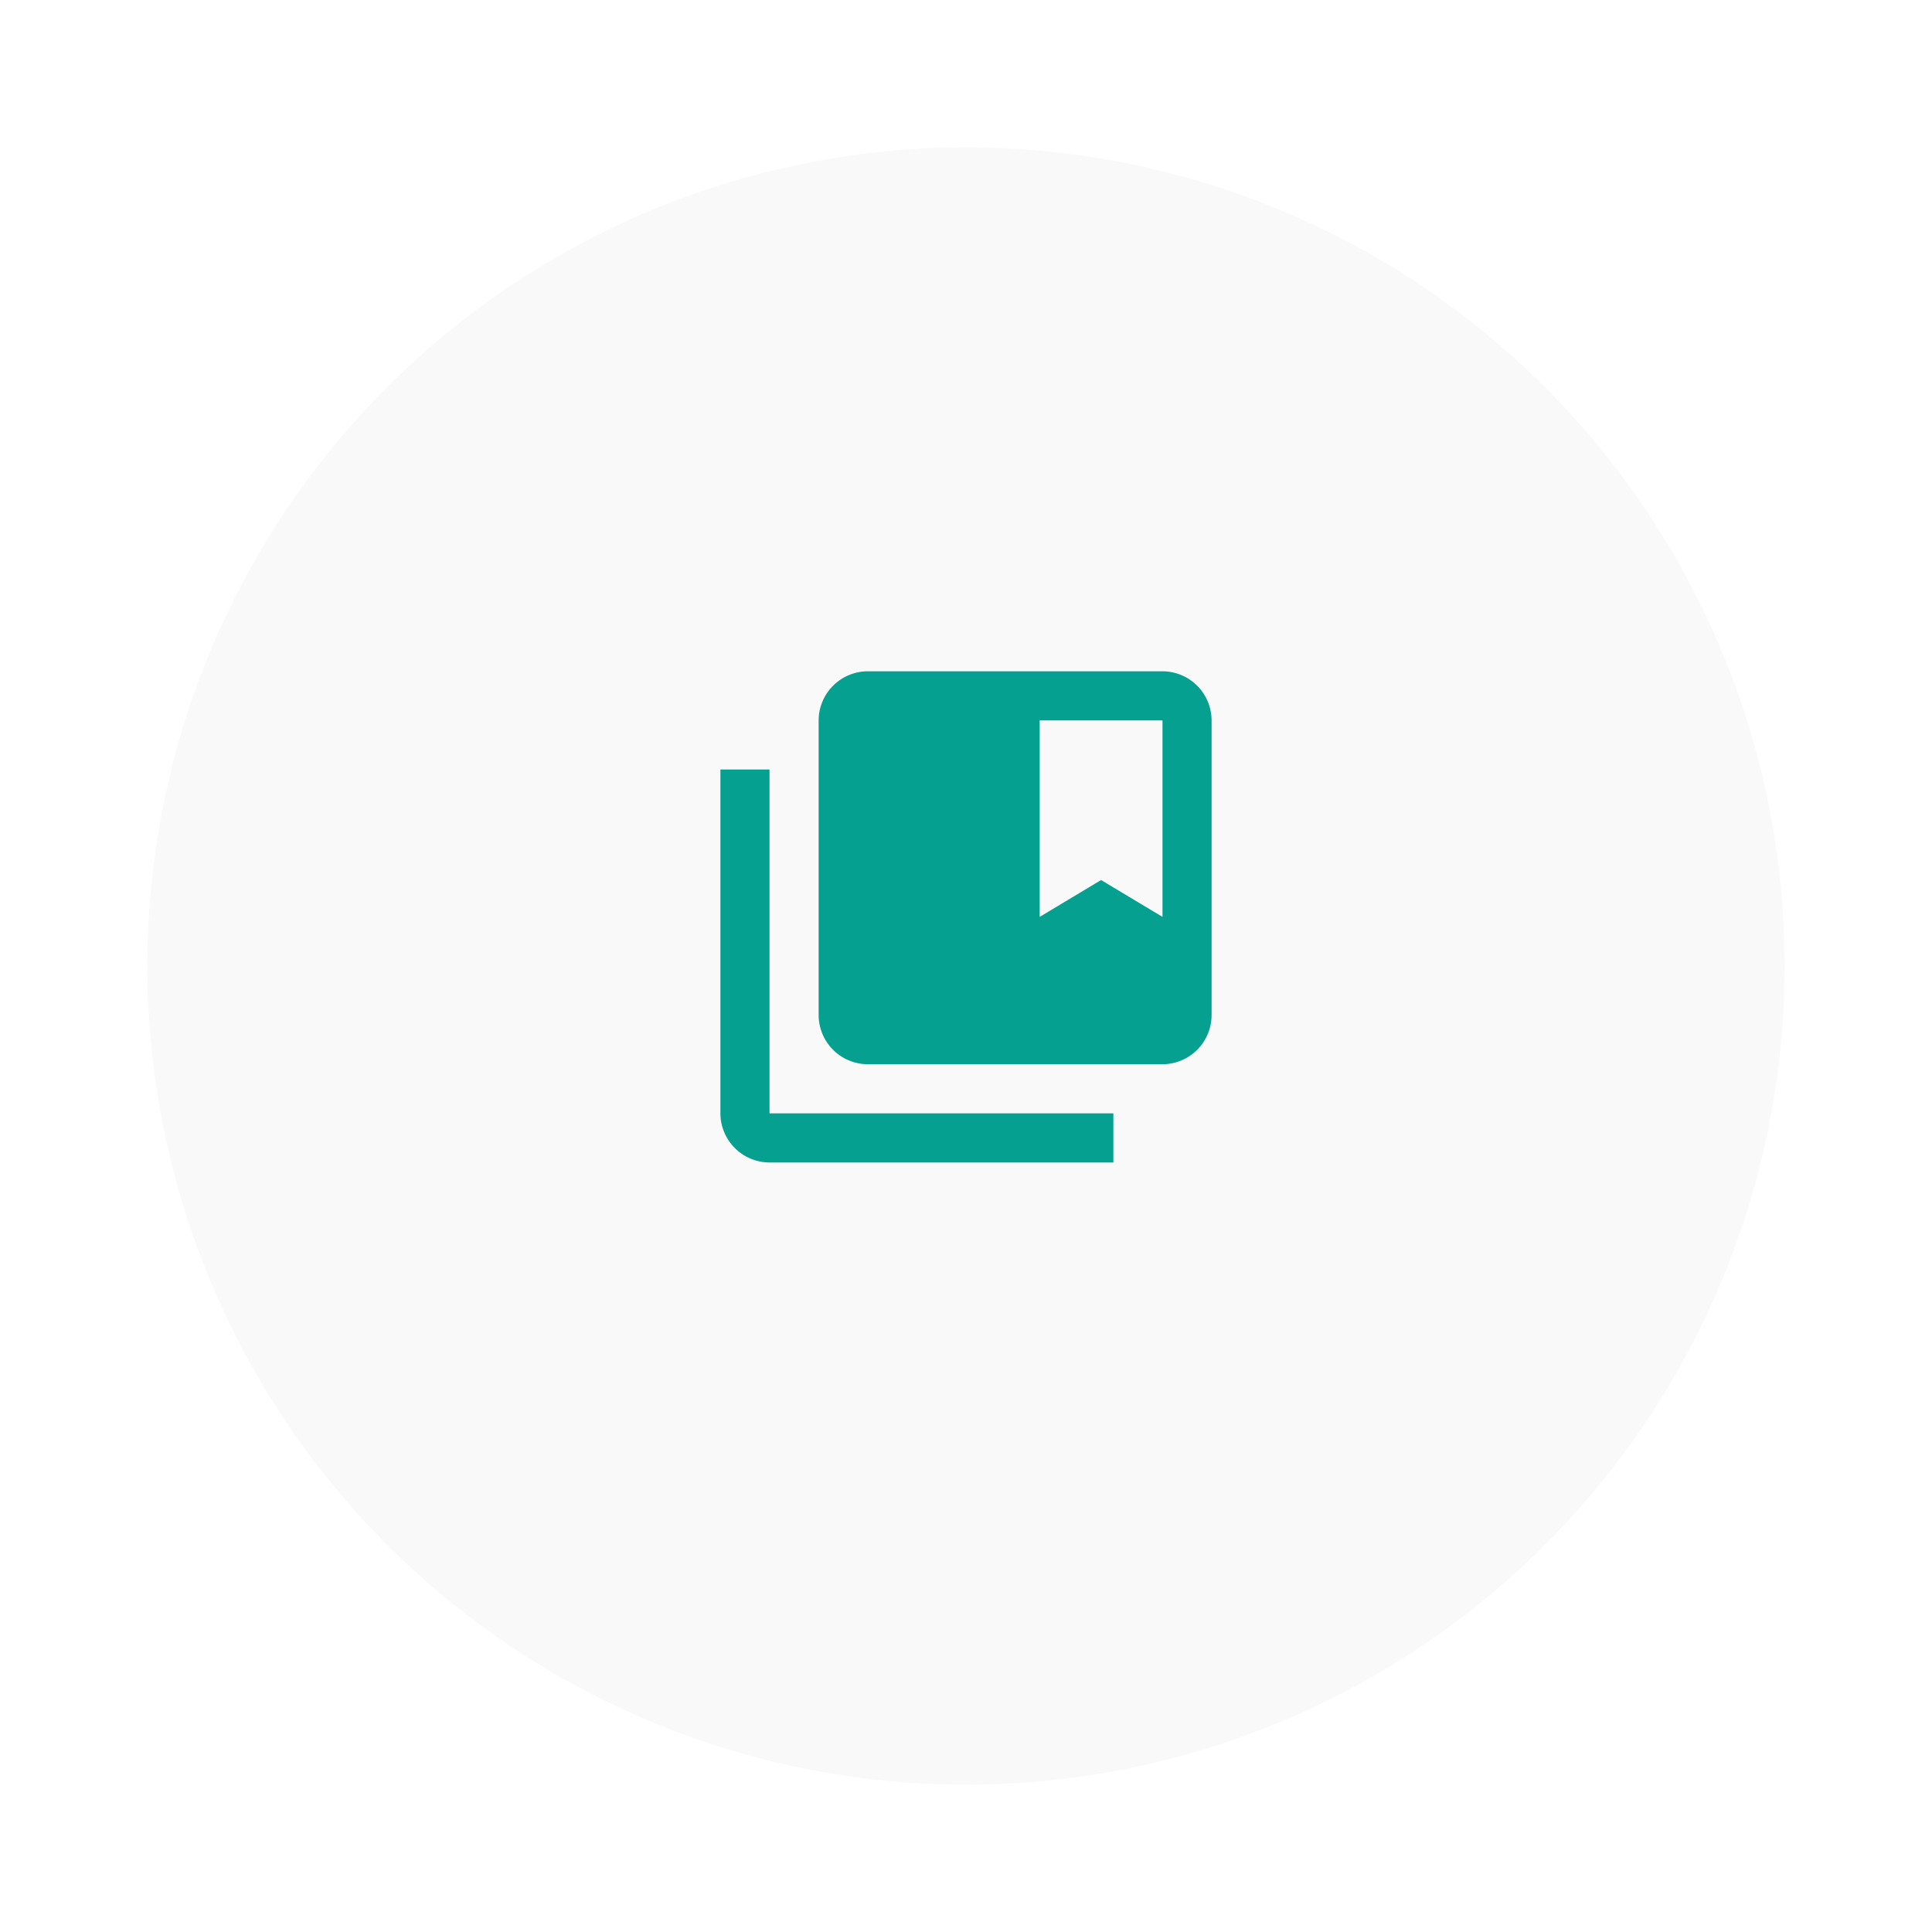
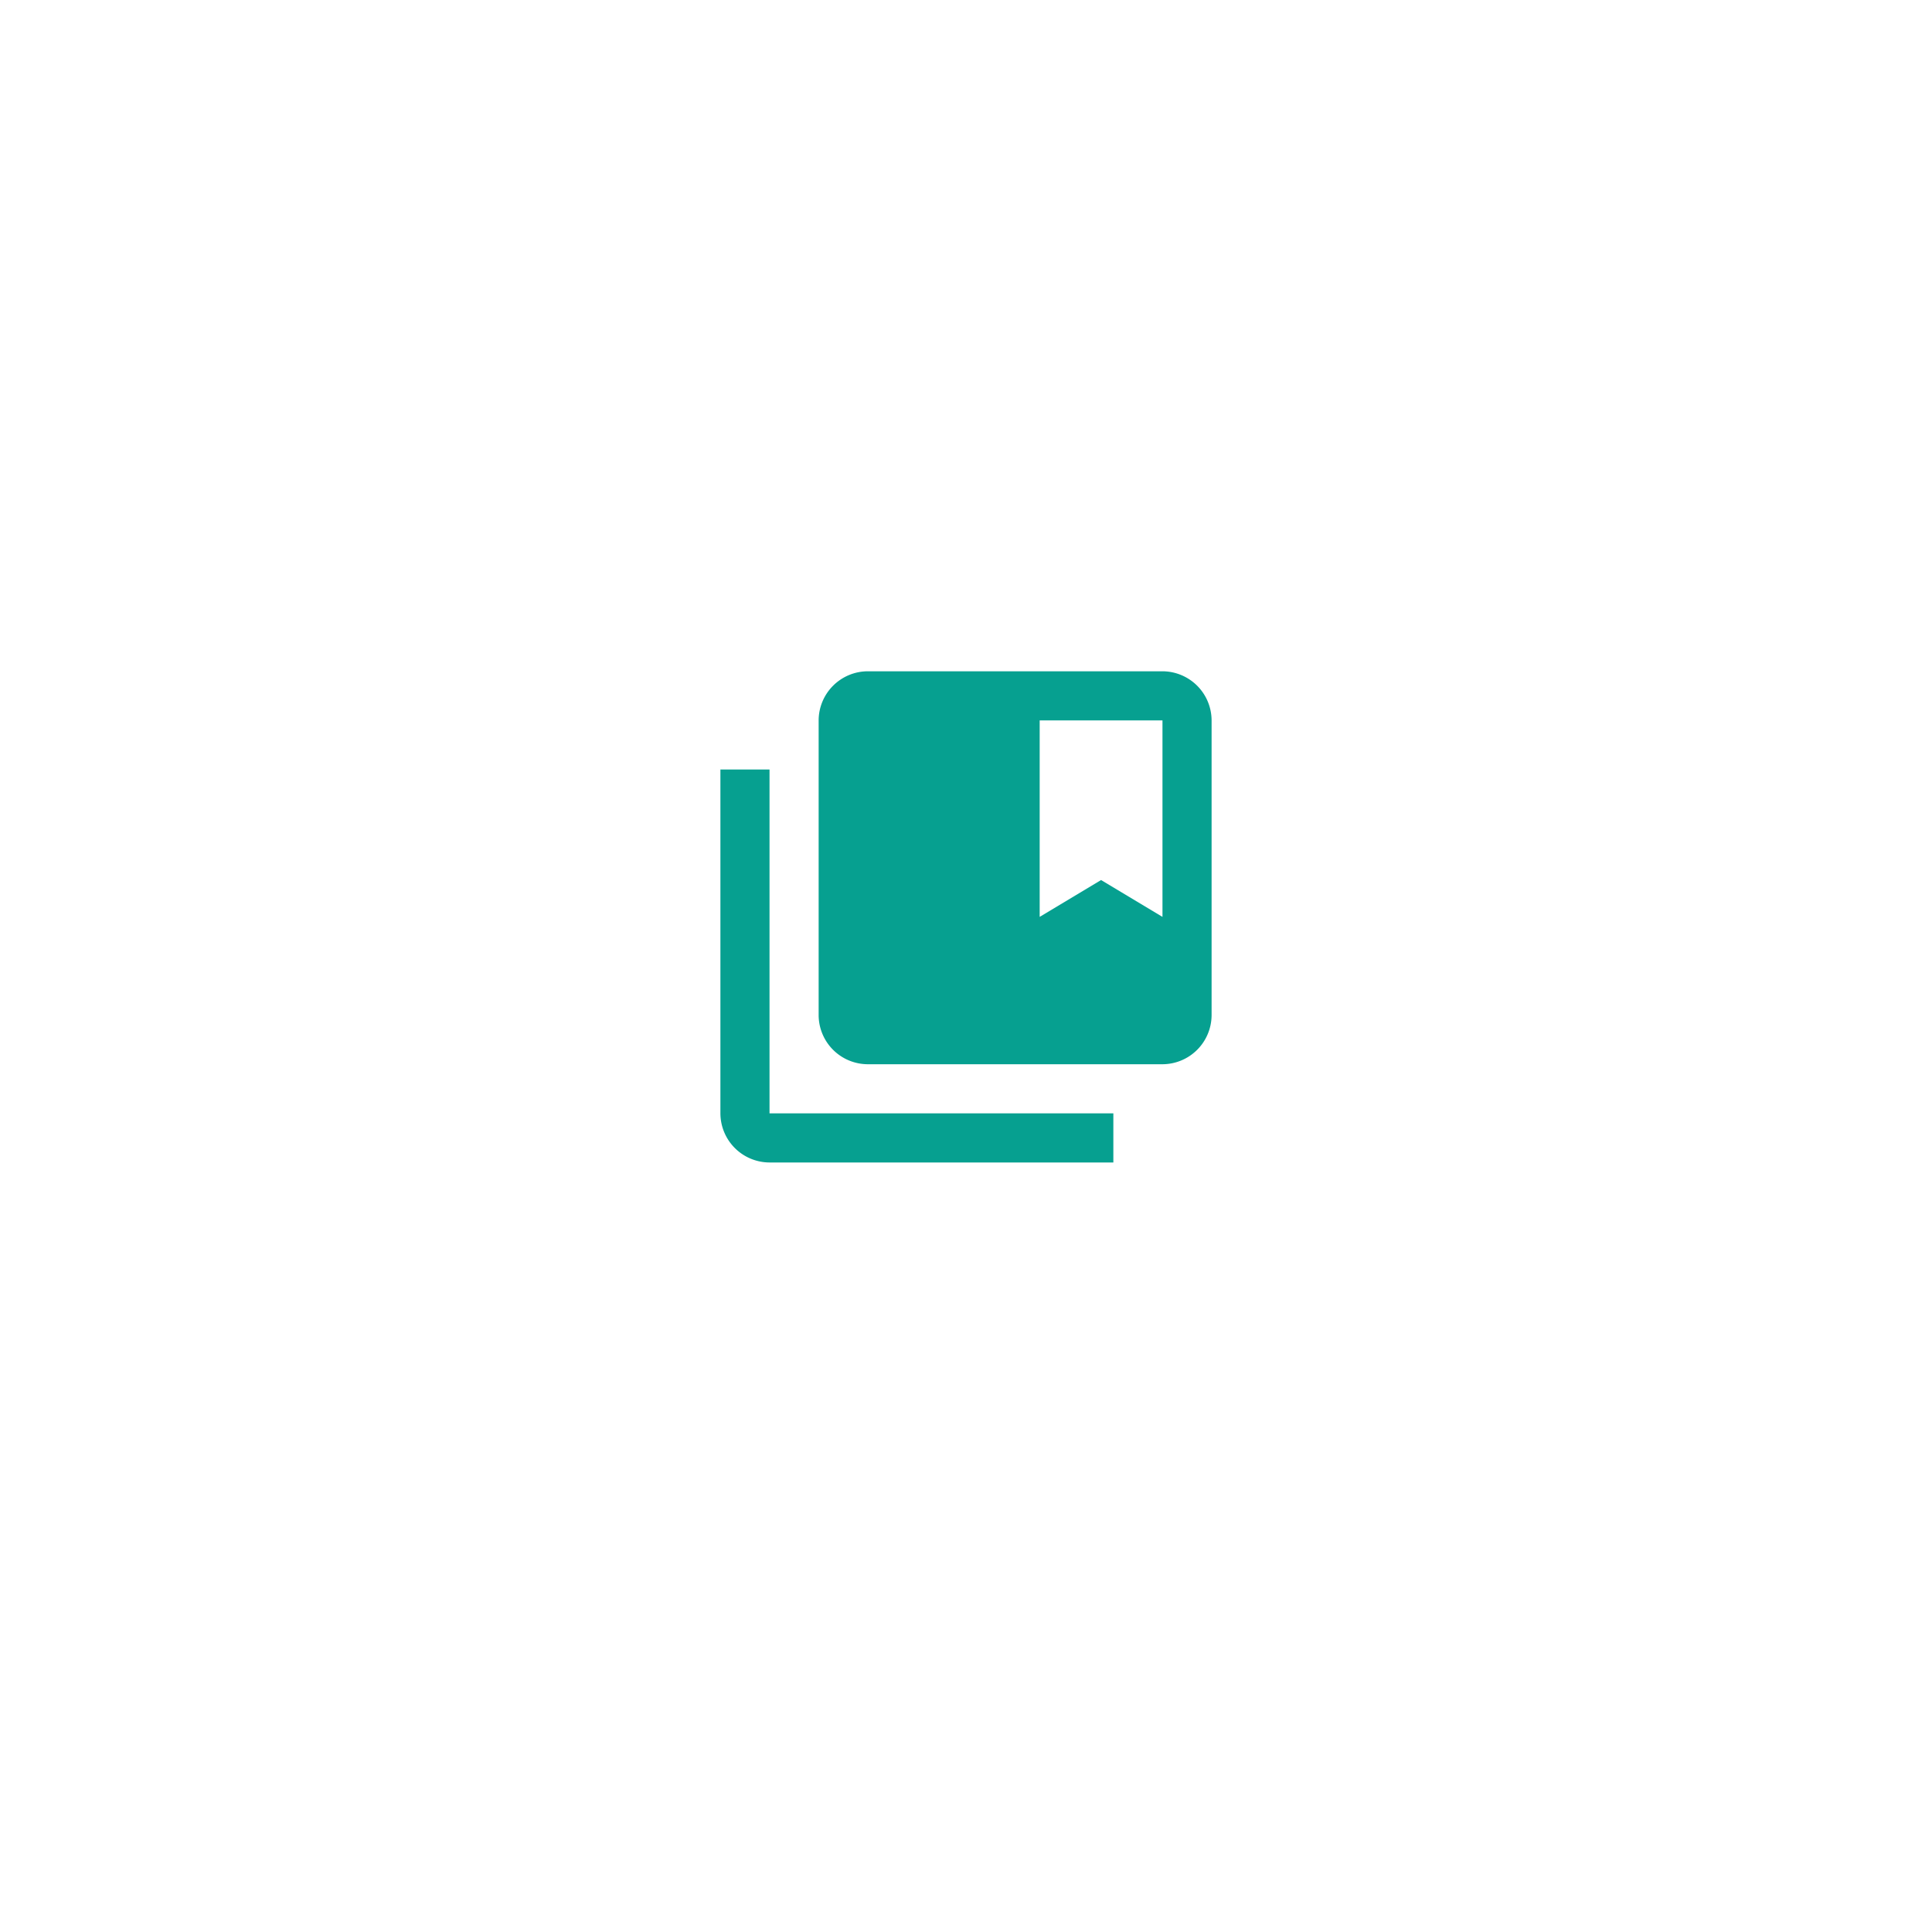
<svg xmlns="http://www.w3.org/2000/svg" width="118" height="118" viewBox="0 0 118 118">
  <defs>
    <filter id="Ellipse_71" x="0" y="0" width="118" height="118" filterUnits="userSpaceOnUse">
      <feOffset dy="3" />
      <feGaussianBlur stdDeviation="3" result="blur" />
      <feFlood flood-opacity="0.161" />
      <feComposite operator="in" in2="blur" />
      <feComposite in="SourceGraphic" />
    </filter>
  </defs>
  <g id="Group_7463" data-name="Group 7463" transform="translate(-272 -5408)">
    <g transform="matrix(1, 0, 0, 1, 272, 5408)" filter="url(#Ellipse_71)">
-       <circle id="Ellipse_71-2" data-name="Ellipse 71" cx="50" cy="50" r="50" transform="translate(9 6)" fill="#f9f9f9" />
-     </g>
+       </g>
    <path id="Icon_material-collections-bookmark" data-name="Icon material-collections-bookmark" d="M6,9H3V30a3.009,3.009,0,0,0,3,3H27V30H6ZM30,3H12A3.009,3.009,0,0,0,9,6V24a3.009,3.009,0,0,0,3,3H30a3.009,3.009,0,0,0,3-3V6A3.009,3.009,0,0,0,30,3Zm0,15-3.75-2.25L22.5,18V6H30Z" transform="translate(313 5446)" fill="#06a090" />
  </g>
</svg>